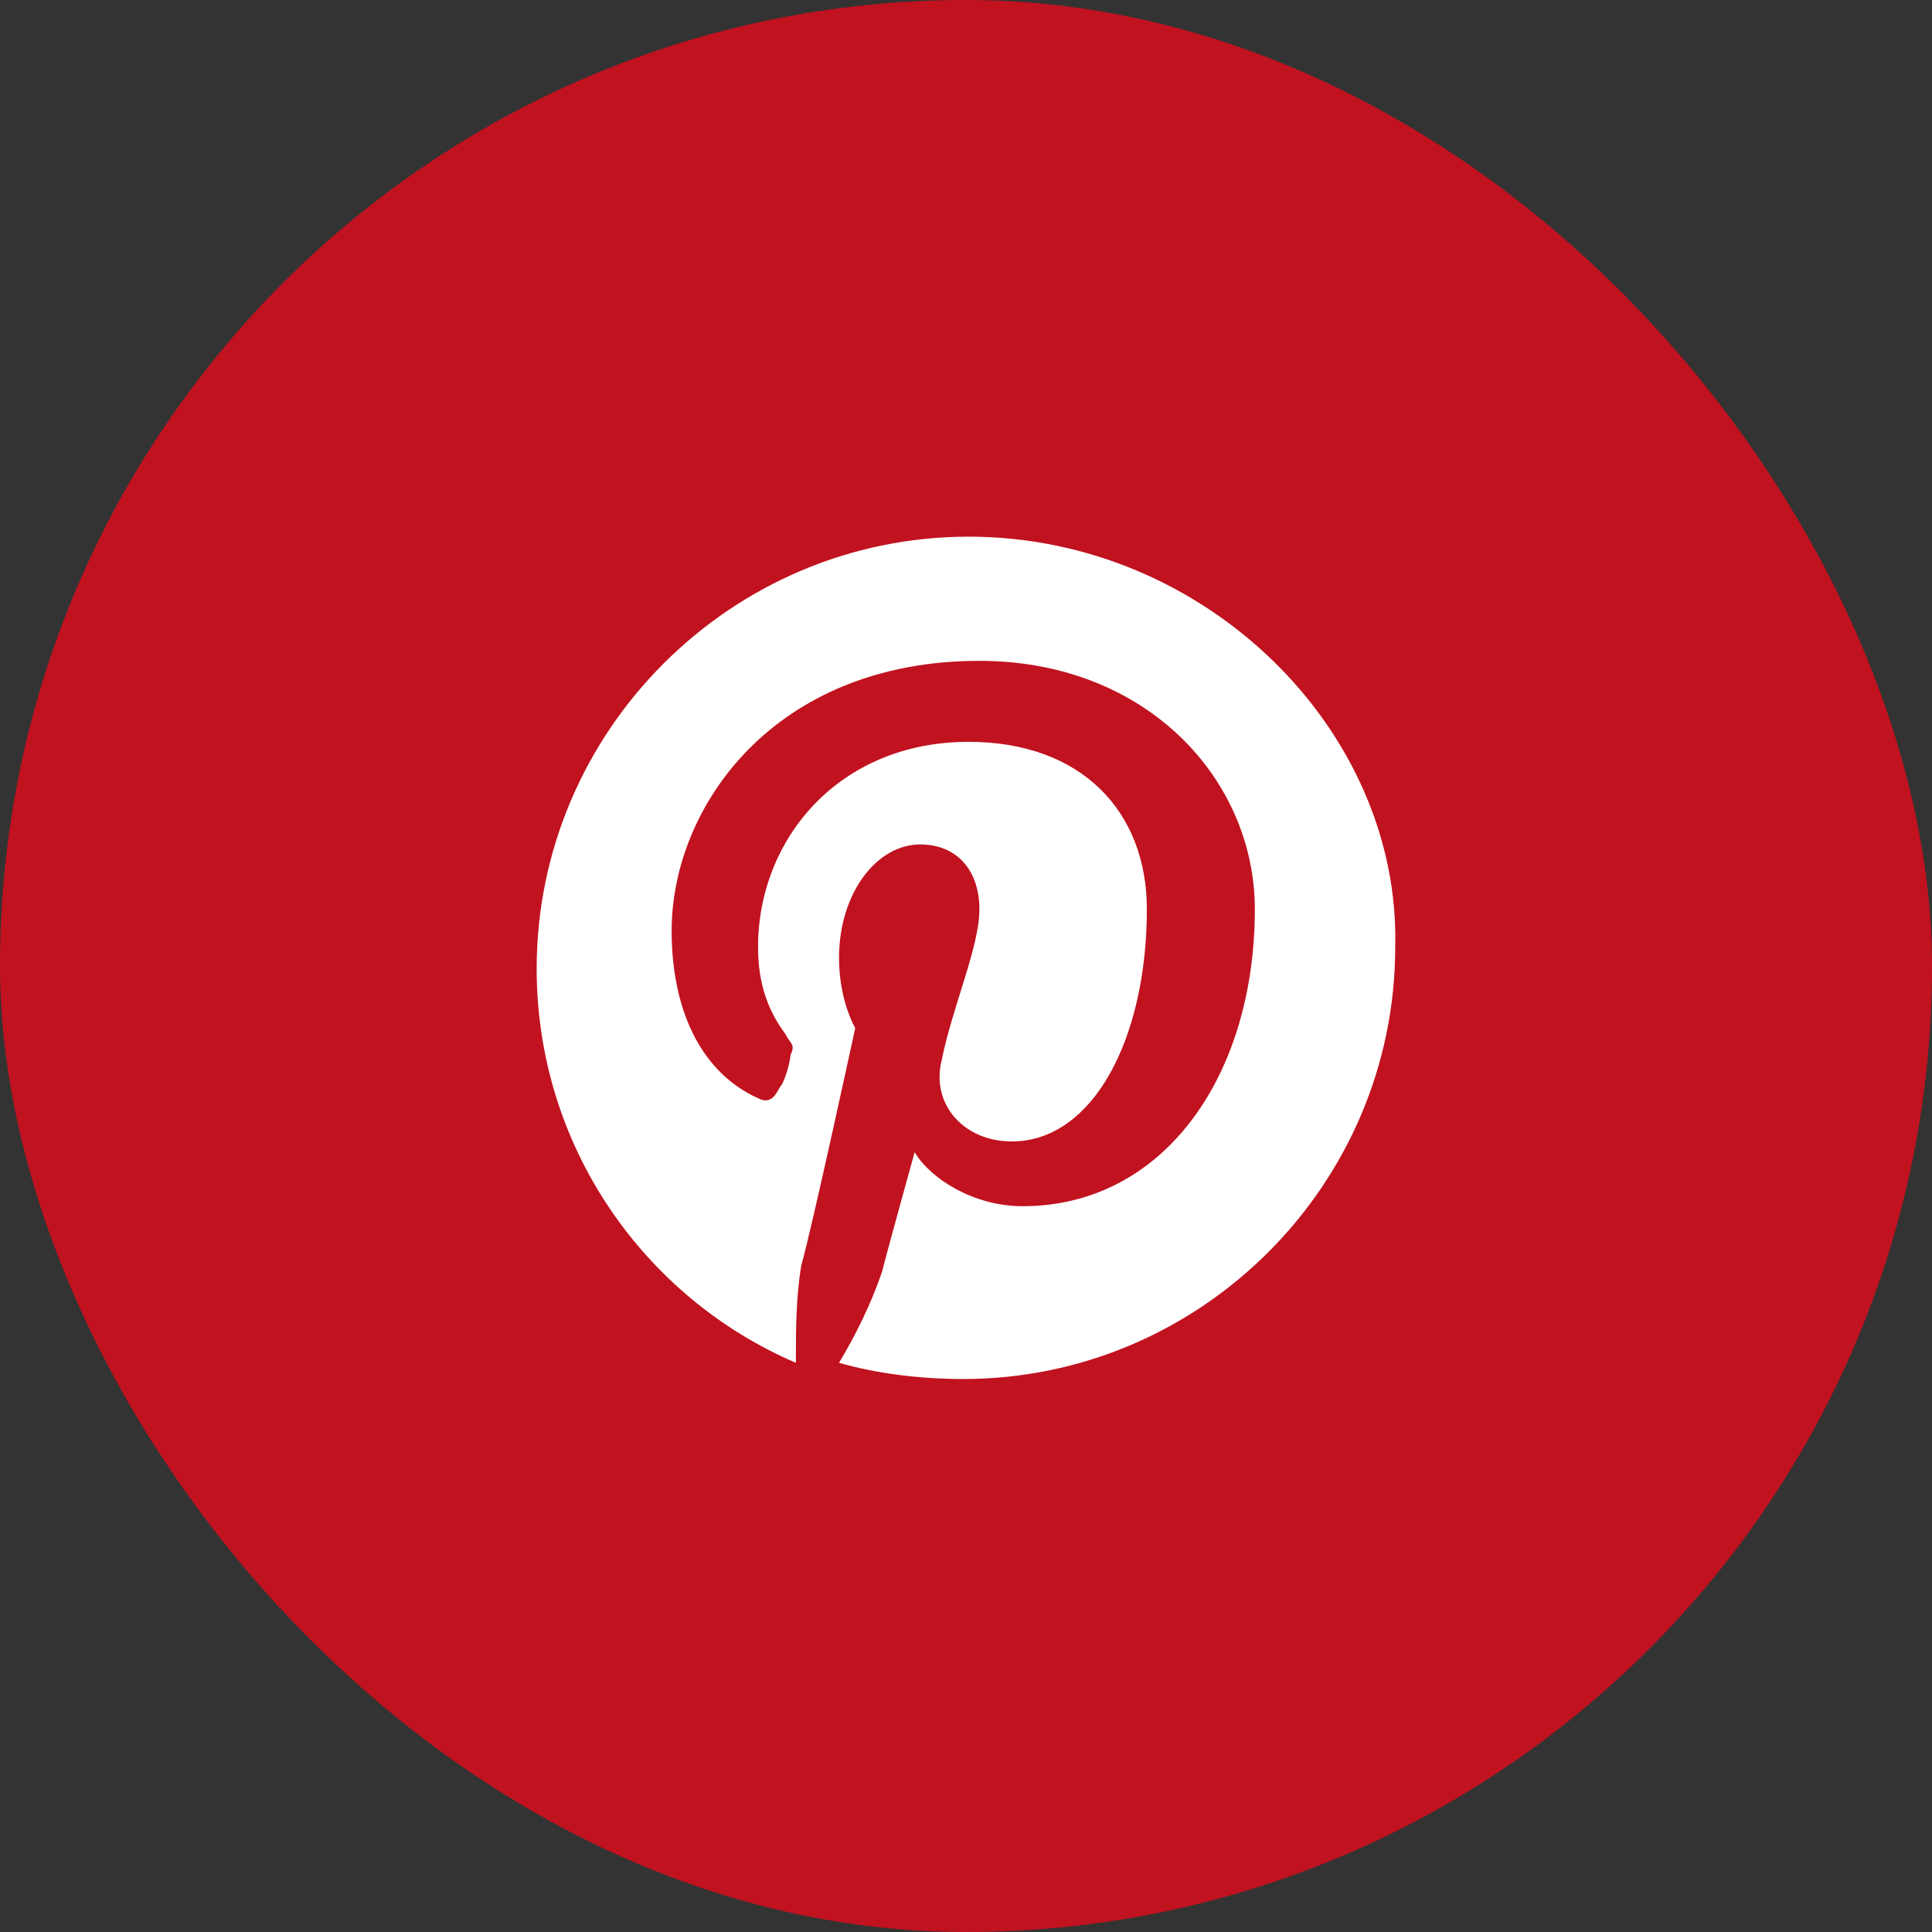
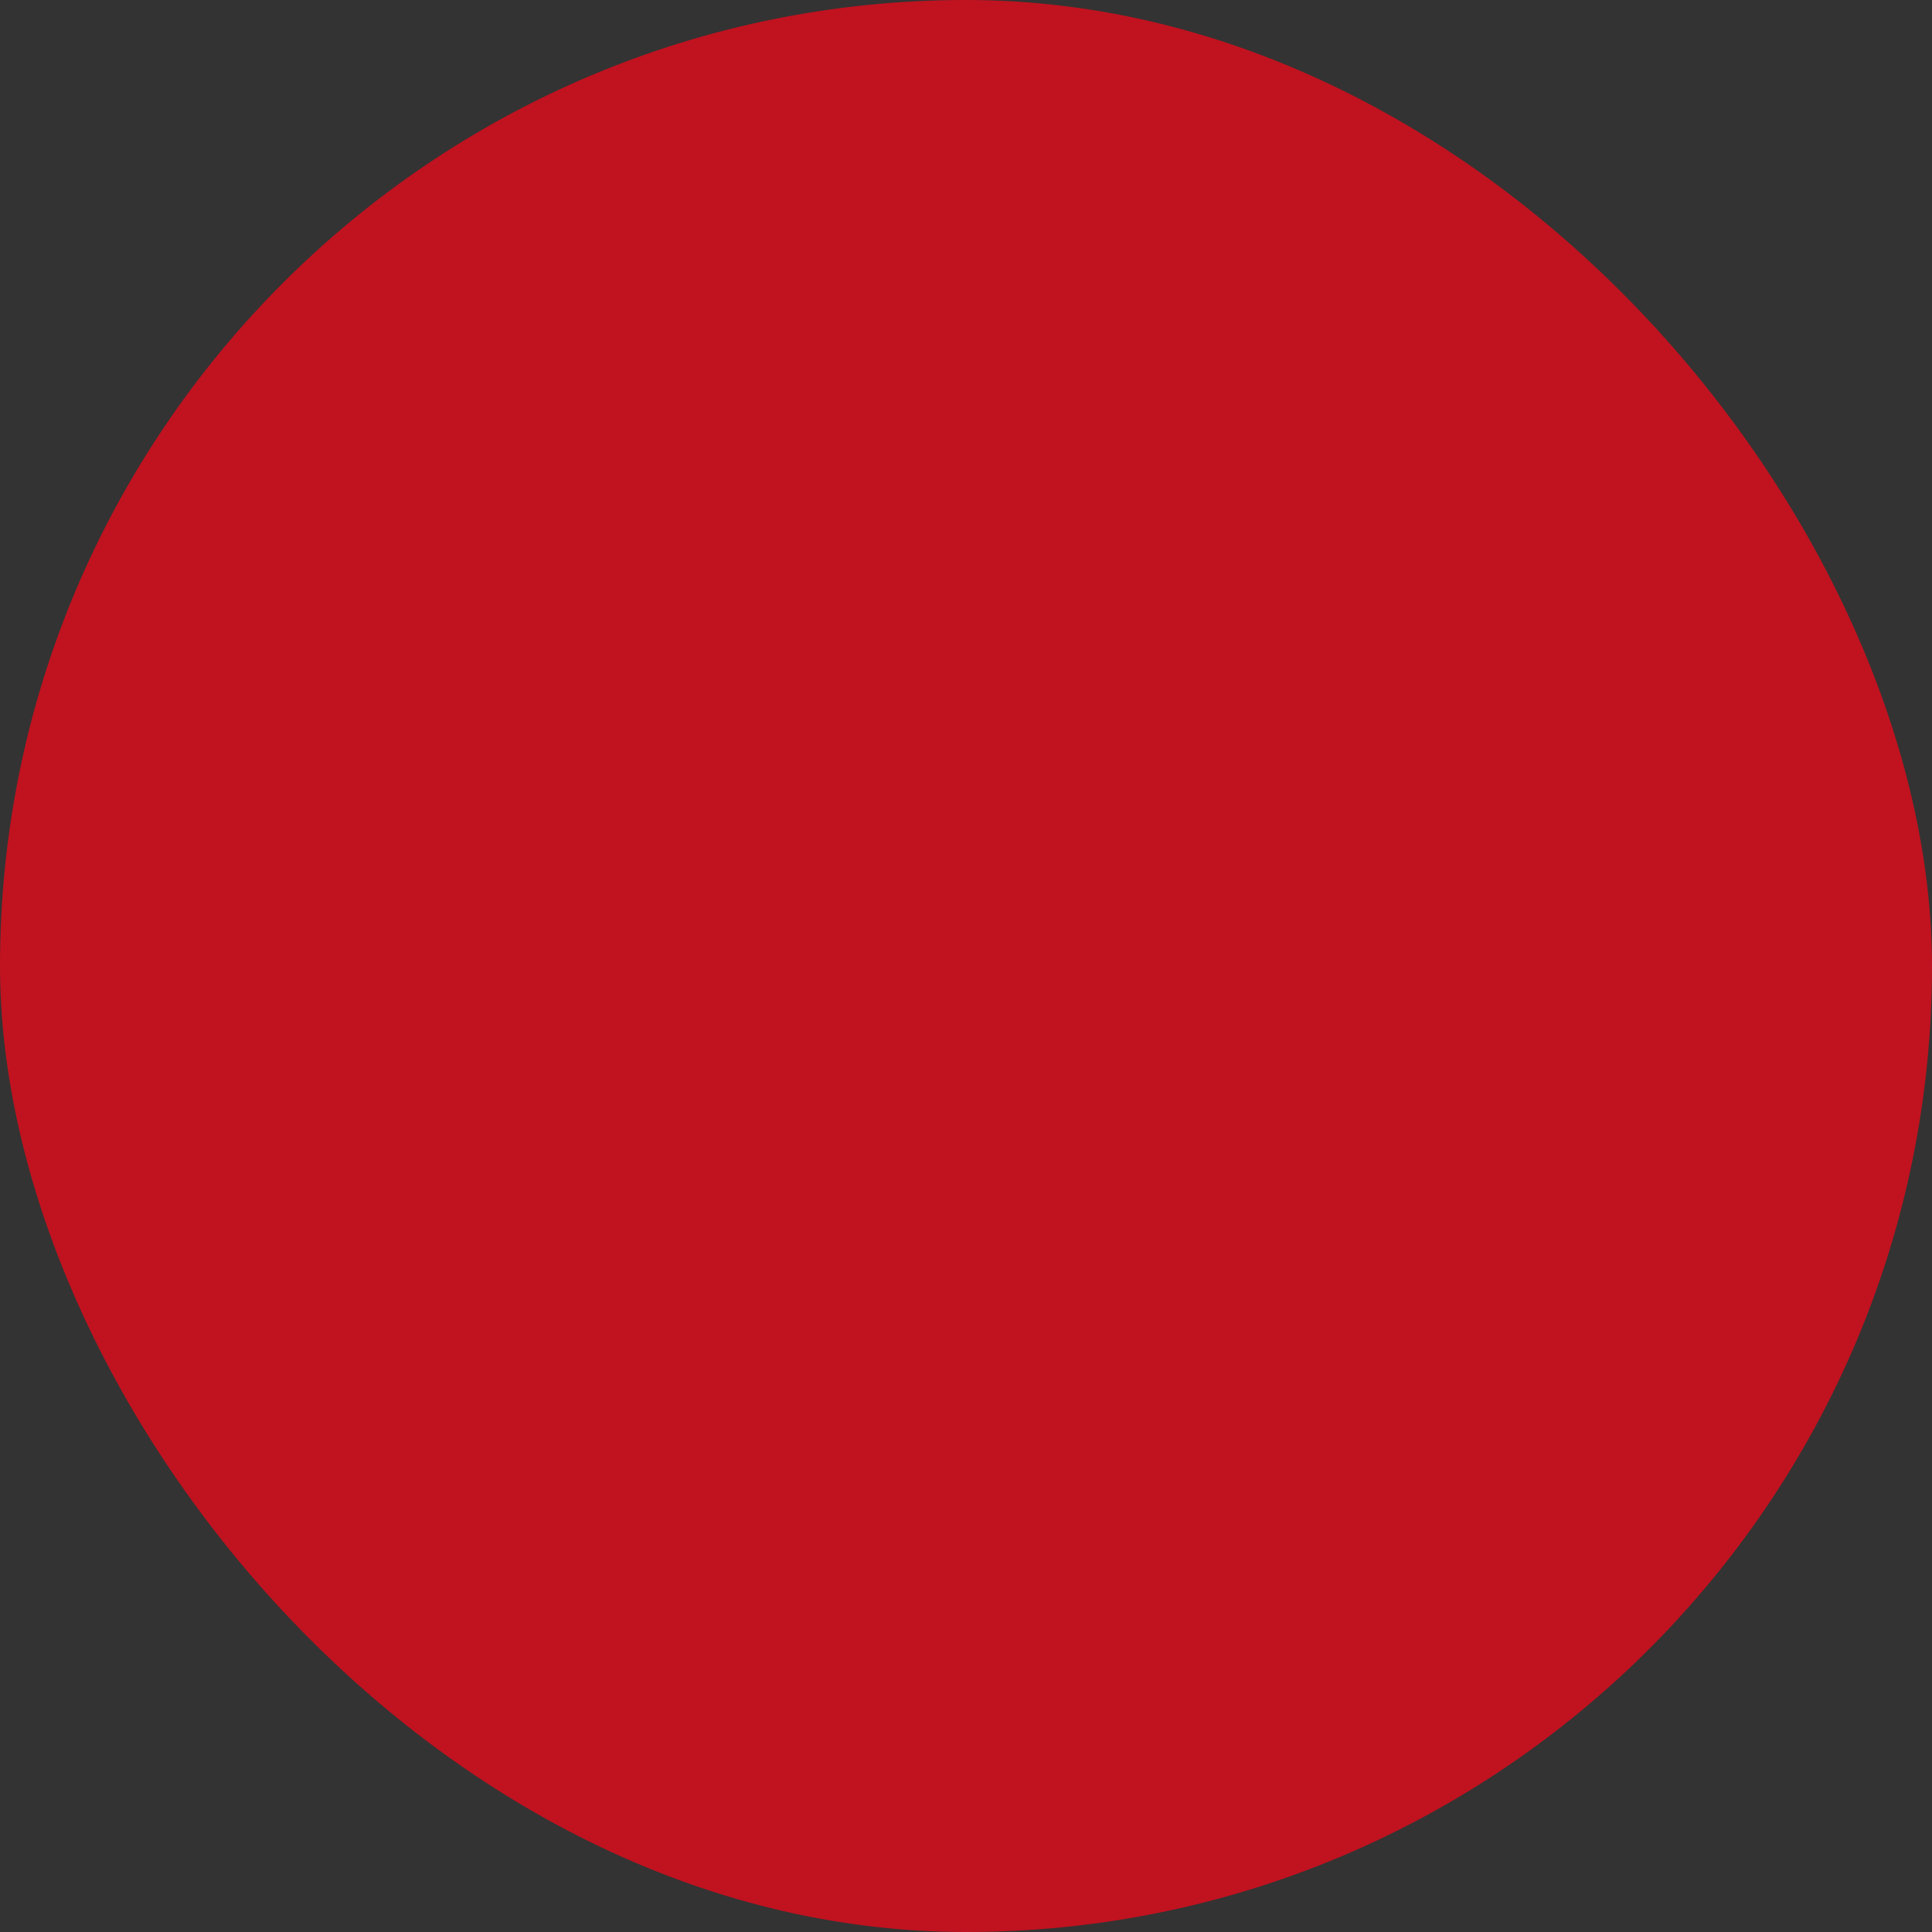
<svg xmlns="http://www.w3.org/2000/svg" width="36" height="36" viewBox="0 0 36 36" fill="none">
  <rect x="0" y="0" width="36" height="36" fill="#333333" stroke="none" />
  <rect width="36" height="36" rx="18" fill="#C1121F" />
-   <path d="M18.049 10C13.622 10 10 13.622 10 18.049C10 21.37 12.012 24.187 14.83 25.394C14.83 24.791 14.83 24.187 14.93 23.583C15.131 22.879 15.936 19.156 15.936 19.156C15.936 19.156 15.634 18.653 15.634 17.848C15.634 16.641 16.339 15.735 17.144 15.735C17.848 15.735 18.25 16.238 18.25 16.942C18.25 17.647 17.747 18.754 17.546 19.76C17.345 20.565 17.949 21.269 18.854 21.269C20.363 21.269 21.37 19.357 21.37 16.942C21.37 15.131 20.162 13.823 18.049 13.823C15.634 13.823 14.125 15.634 14.125 17.647C14.125 18.351 14.326 18.854 14.628 19.257C14.729 19.458 14.83 19.458 14.729 19.659C14.729 19.76 14.628 20.162 14.528 20.263C14.427 20.464 14.326 20.565 14.125 20.464C13.018 19.961 12.515 18.754 12.515 17.345C12.515 15.031 14.427 12.314 18.25 12.314C21.37 12.314 23.382 14.528 23.382 16.942C23.382 20.062 21.672 22.476 19.055 22.476C18.15 22.476 17.345 21.973 17.043 21.47C17.043 21.47 16.54 23.281 16.439 23.684C16.238 24.288 15.936 24.891 15.634 25.394C16.339 25.596 17.144 25.696 17.949 25.696C22.376 25.696 25.998 22.074 25.998 17.647C26.099 13.622 22.476 10 18.049 10Z" fill="white" />
</svg>